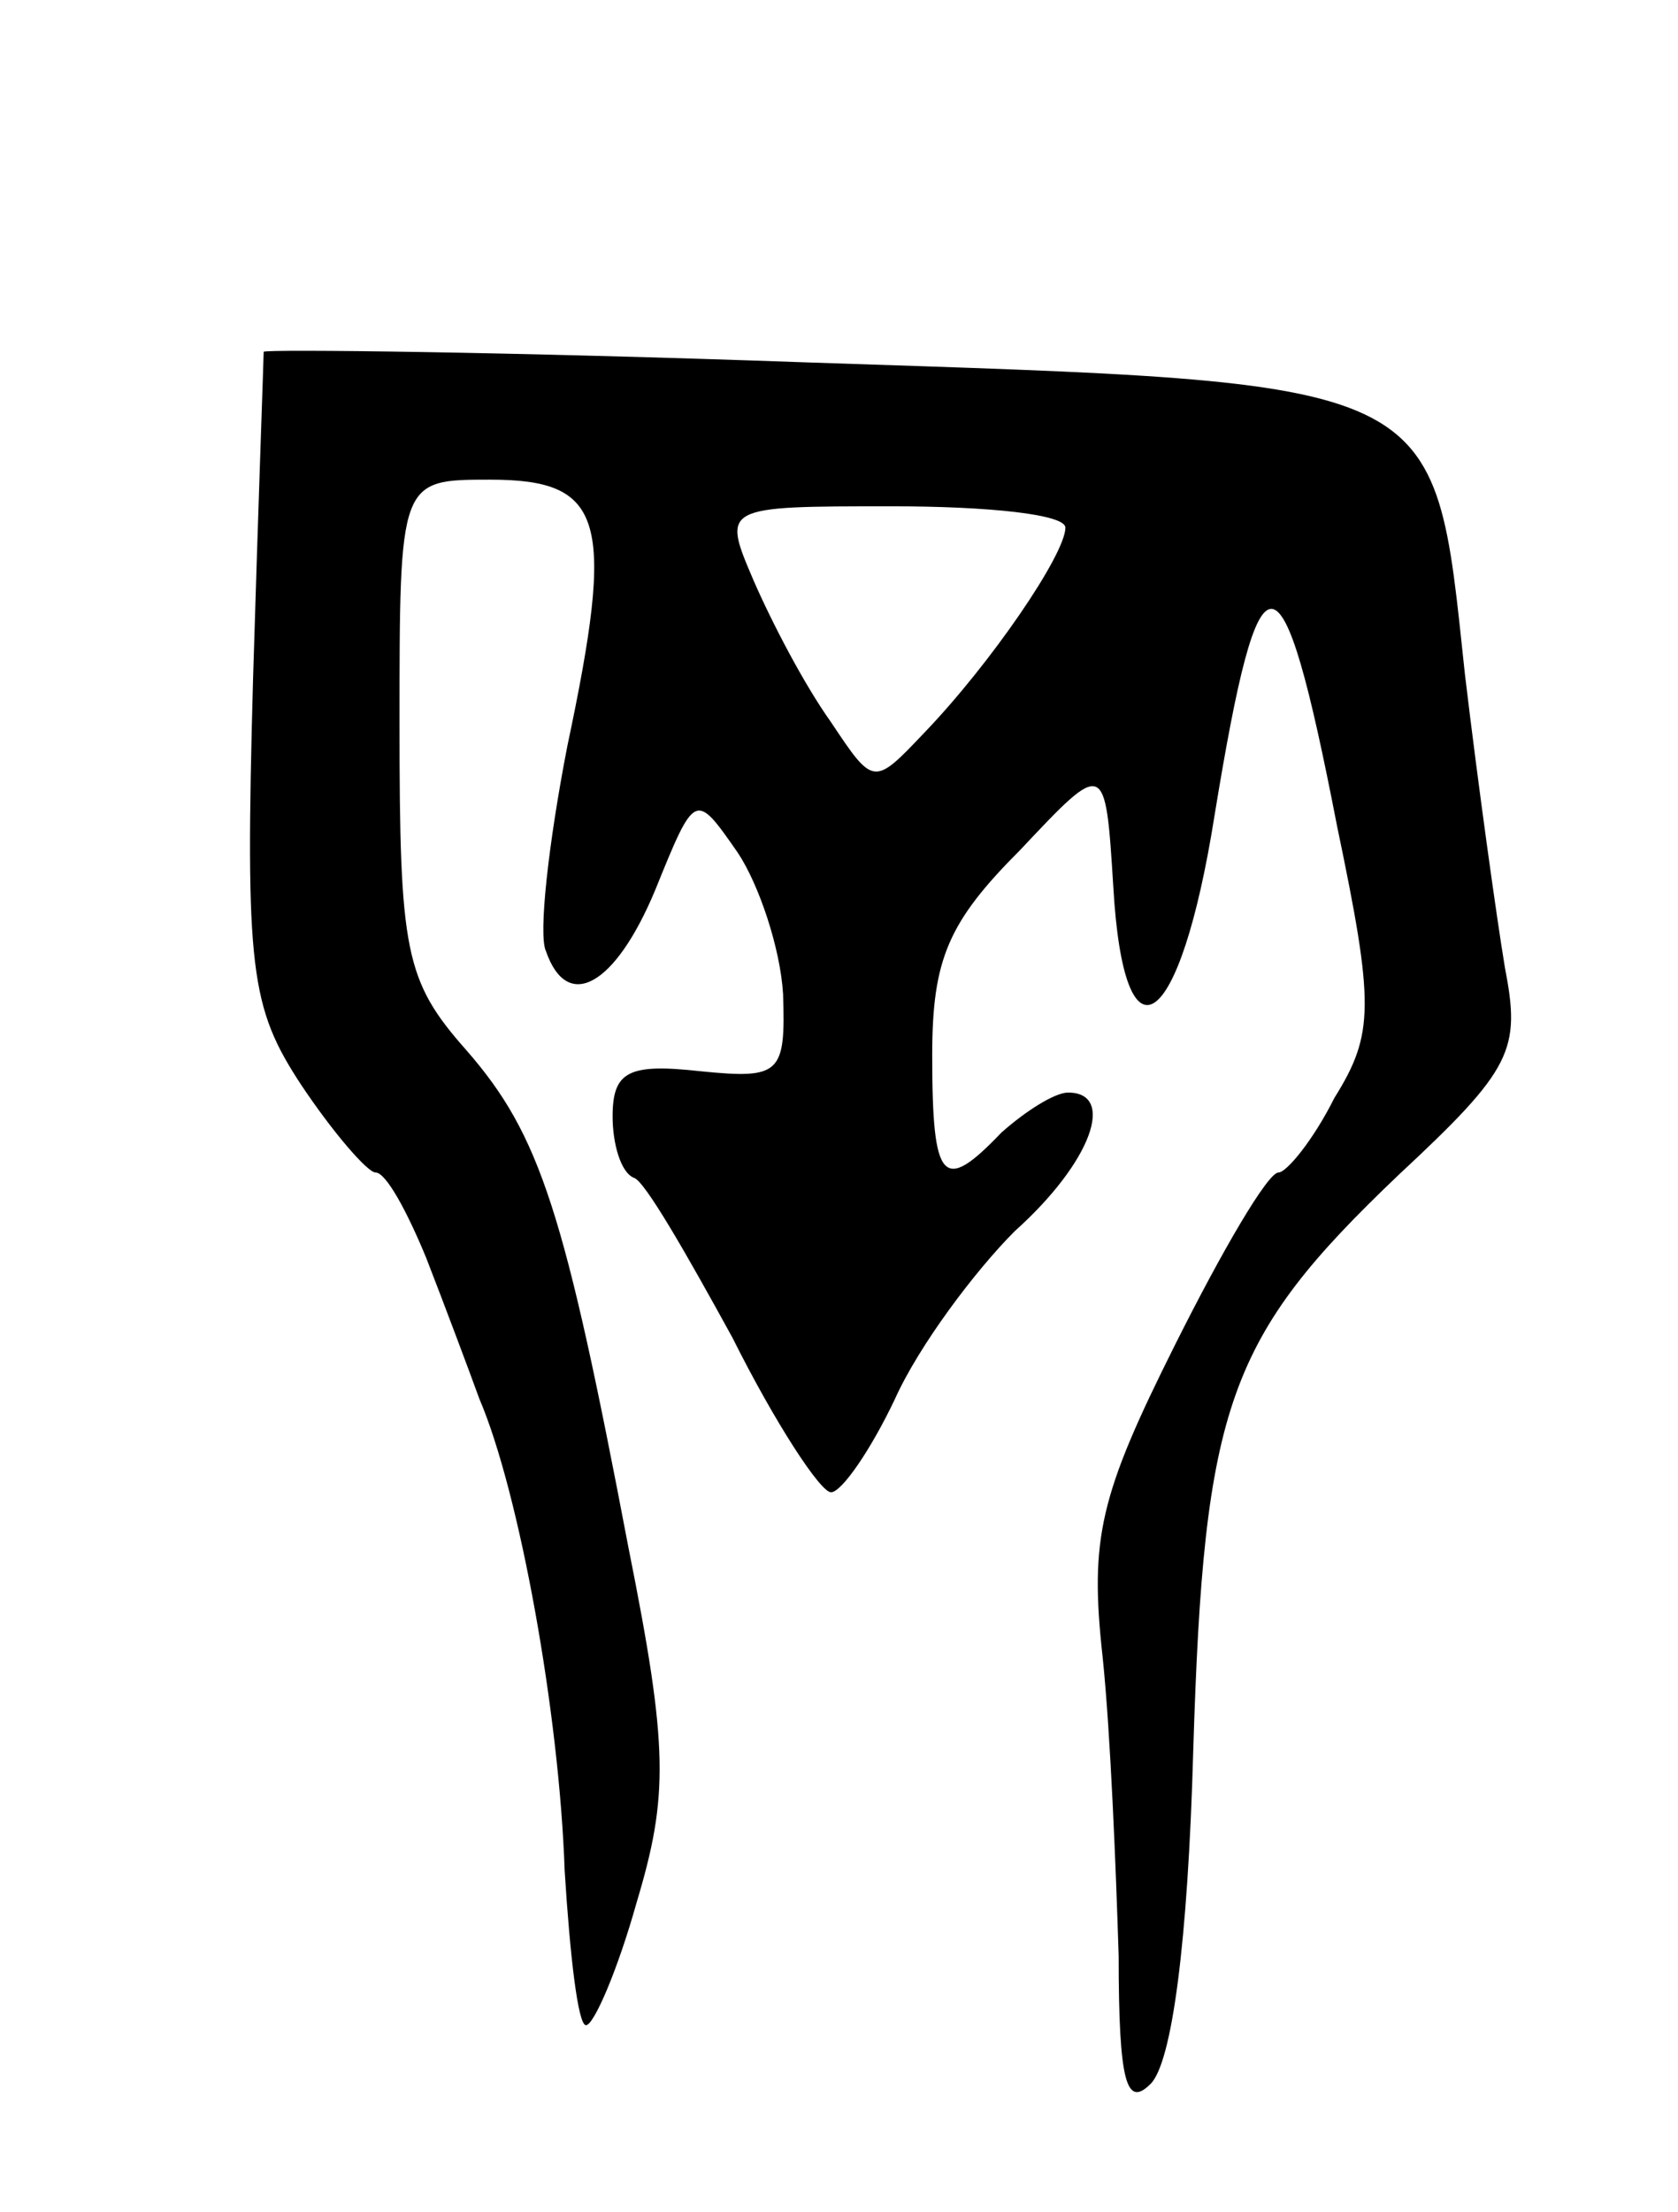
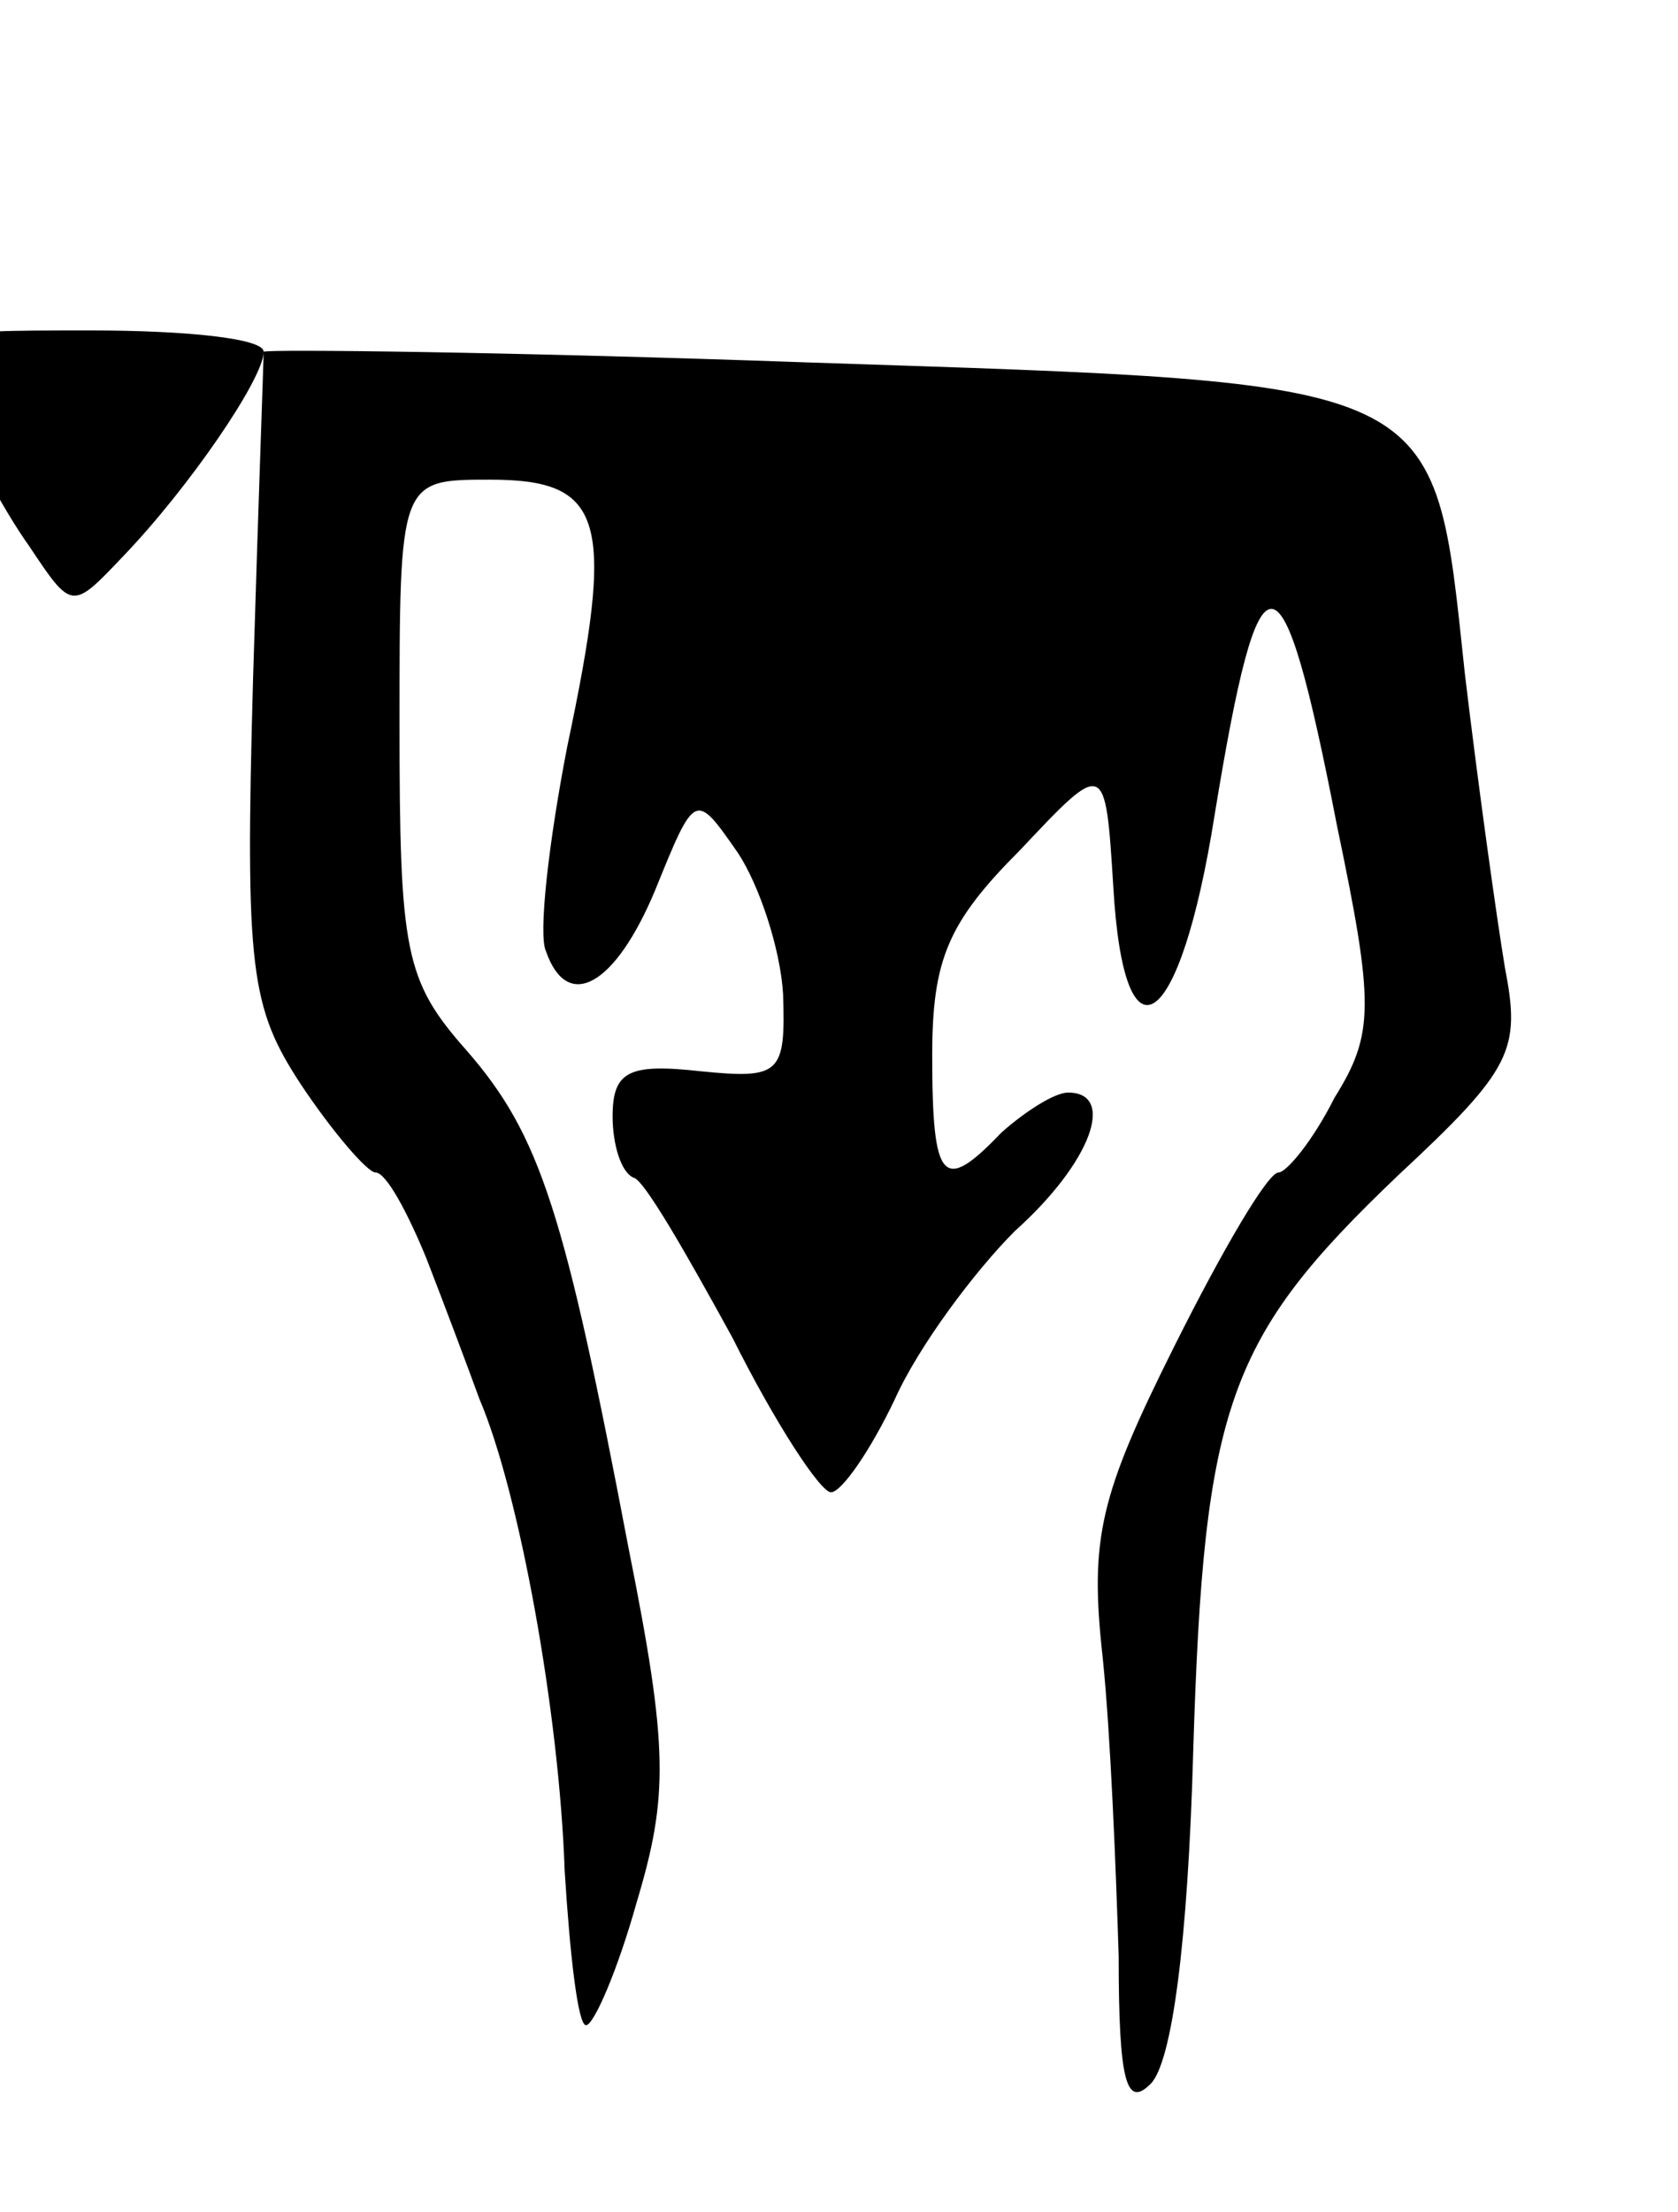
<svg xmlns="http://www.w3.org/2000/svg" version="1.0" width="63" height="83" viewBox="0 0 63 83">
  <g transform="translate(0,83) scale(0.1,-0.1)">
-     <path d="M99 698 c0 -2 -2 -57 -4 -123 -3 -109 -1 -123 18 -152 12 -18 25 -33 28 -33 4 0 12 -15 19 -32 7 -18 16 -42 20 -53 15 -35 30 -118 32 -177 2 -32 5 -58 8 -58 3 0 12 21 19 46 12 40 12 58 -3 133 -24 126 -33 155 -61 187 -23 26 -25 37 -25 122 0 92 0 92 34 92 43 0 47 -15 29 -100 -7 -36 -11 -71 -8 -77 8 -23 26 -13 41 23 15 37 15 37 31 14 8 -12 16 -36 17 -53 1 -30 -1 -32 -31 -29 -27 3 -33 0 -33 -17 0 -10 3 -21 8 -23 4 -1 20 -29 37 -60 16 -32 33 -58 37 -58 4 0 15 16 24 35 9 20 30 48 45 63 29 26 38 52 20 52 -5 0 -16 -7 -25 -15 -22 -23 -26 -19 -26 29 0 36 6 50 33 77 32 34 32 34 35 -14 4 -69 25 -55 38 27 17 104 25 104 46 -4 14 -67 14 -78 -1 -102 -8 -16 -18 -28 -21 -28 -4 0 -21 -29 -39 -65 -28 -56 -32 -72 -27 -117 3 -29 5 -80 6 -112 0 -48 3 -57 12 -48 8 8 14 53 16 125 4 130 13 155 77 216 43 40 46 47 40 78 -3 18 -10 68 -15 110 -12 112 -6 109 -247 117 -112 4 -203 5 -204 4z m301 -66 c0 -10 -28 -51 -53 -77 -19 -20 -19 -20 -35 4 -10 14 -22 37 -29 53 -12 28 -12 28 52 28 36 0 65 -3 65 -8z" />
+     <path d="M99 698 c0 -2 -2 -57 -4 -123 -3 -109 -1 -123 18 -152 12 -18 25 -33 28 -33 4 0 12 -15 19 -32 7 -18 16 -42 20 -53 15 -35 30 -118 32 -177 2 -32 5 -58 8 -58 3 0 12 21 19 46 12 40 12 58 -3 133 -24 126 -33 155 -61 187 -23 26 -25 37 -25 122 0 92 0 92 34 92 43 0 47 -15 29 -100 -7 -36 -11 -71 -8 -77 8 -23 26 -13 41 23 15 37 15 37 31 14 8 -12 16 -36 17 -53 1 -30 -1 -32 -31 -29 -27 3 -33 0 -33 -17 0 -10 3 -21 8 -23 4 -1 20 -29 37 -60 16 -32 33 -58 37 -58 4 0 15 16 24 35 9 20 30 48 45 63 29 26 38 52 20 52 -5 0 -16 -7 -25 -15 -22 -23 -26 -19 -26 29 0 36 6 50 33 77 32 34 32 34 35 -14 4 -69 25 -55 38 27 17 104 25 104 46 -4 14 -67 14 -78 -1 -102 -8 -16 -18 -28 -21 -28 -4 0 -21 -29 -39 -65 -28 -56 -32 -72 -27 -117 3 -29 5 -80 6 -112 0 -48 3 -57 12 -48 8 8 14 53 16 125 4 130 13 155 77 216 43 40 46 47 40 78 -3 18 -10 68 -15 110 -12 112 -6 109 -247 117 -112 4 -203 5 -204 4z c0 -10 -28 -51 -53 -77 -19 -20 -19 -20 -35 4 -10 14 -22 37 -29 53 -12 28 -12 28 52 28 36 0 65 -3 65 -8z" />
  </g>
</svg>